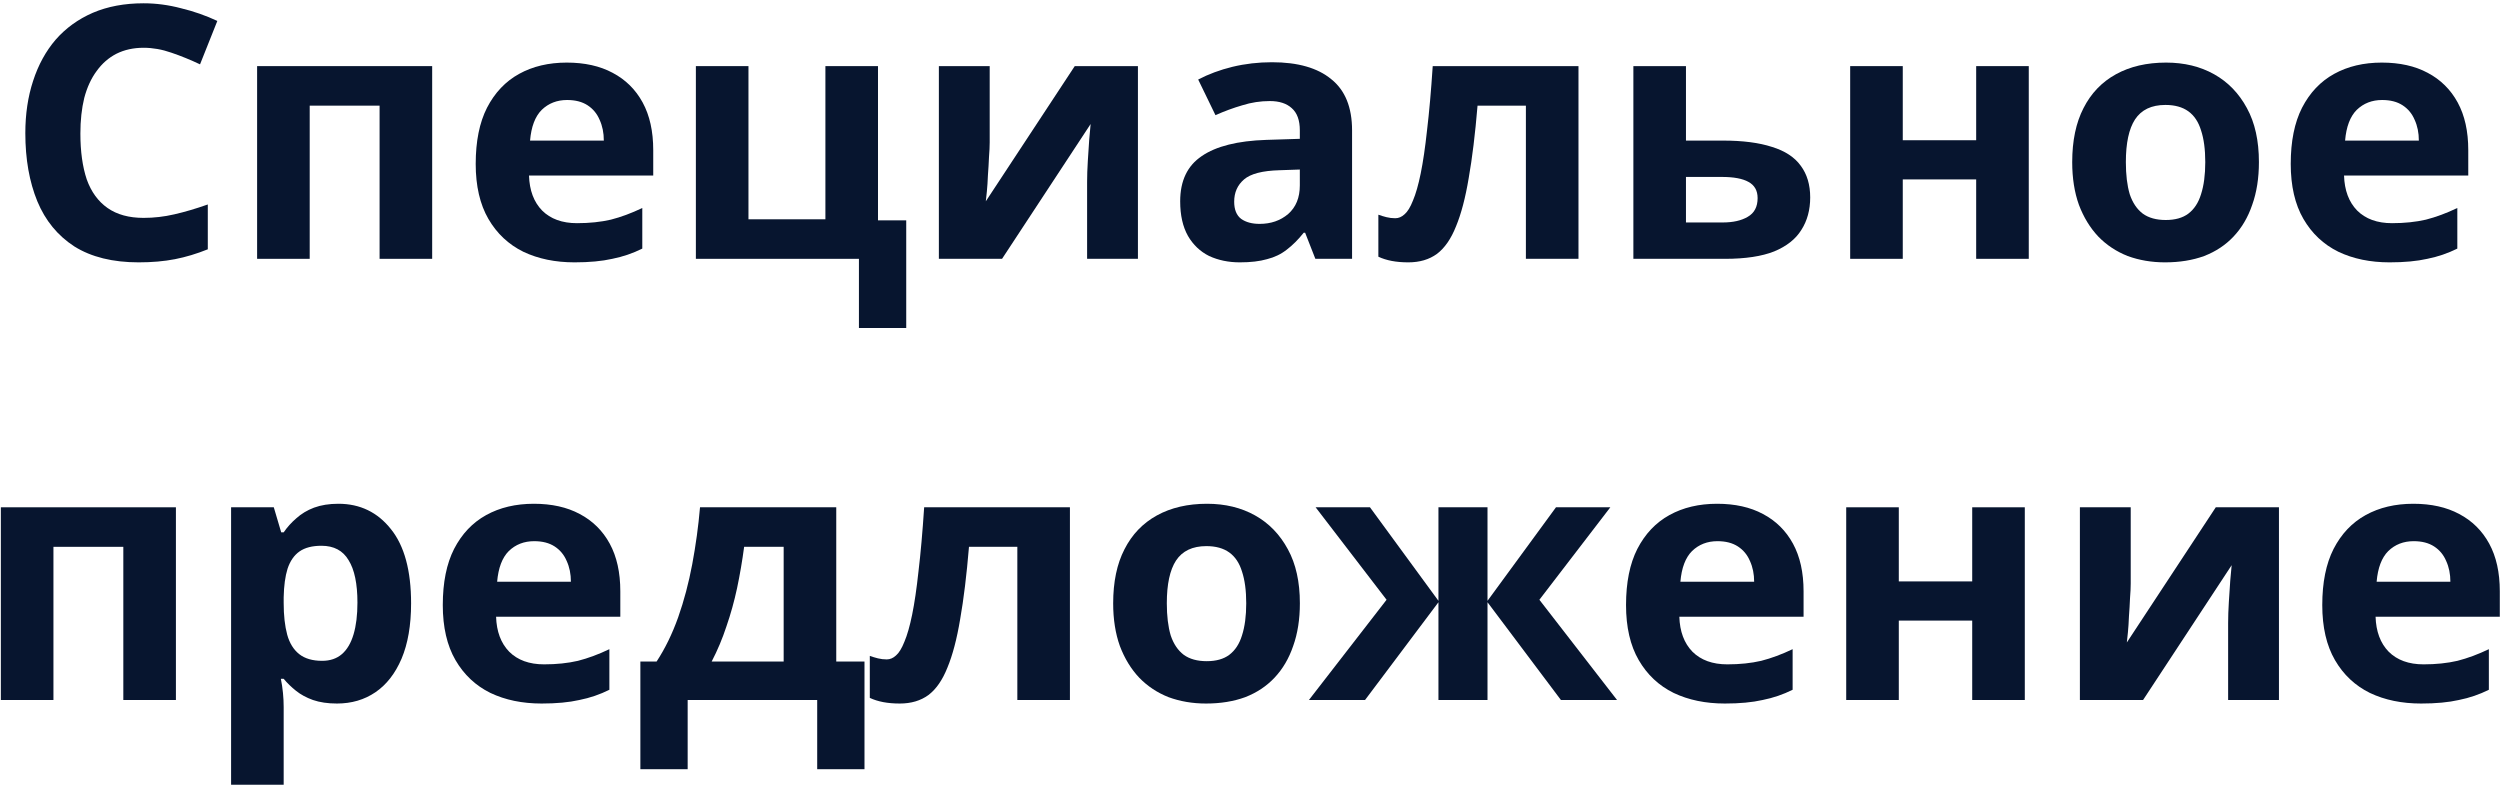
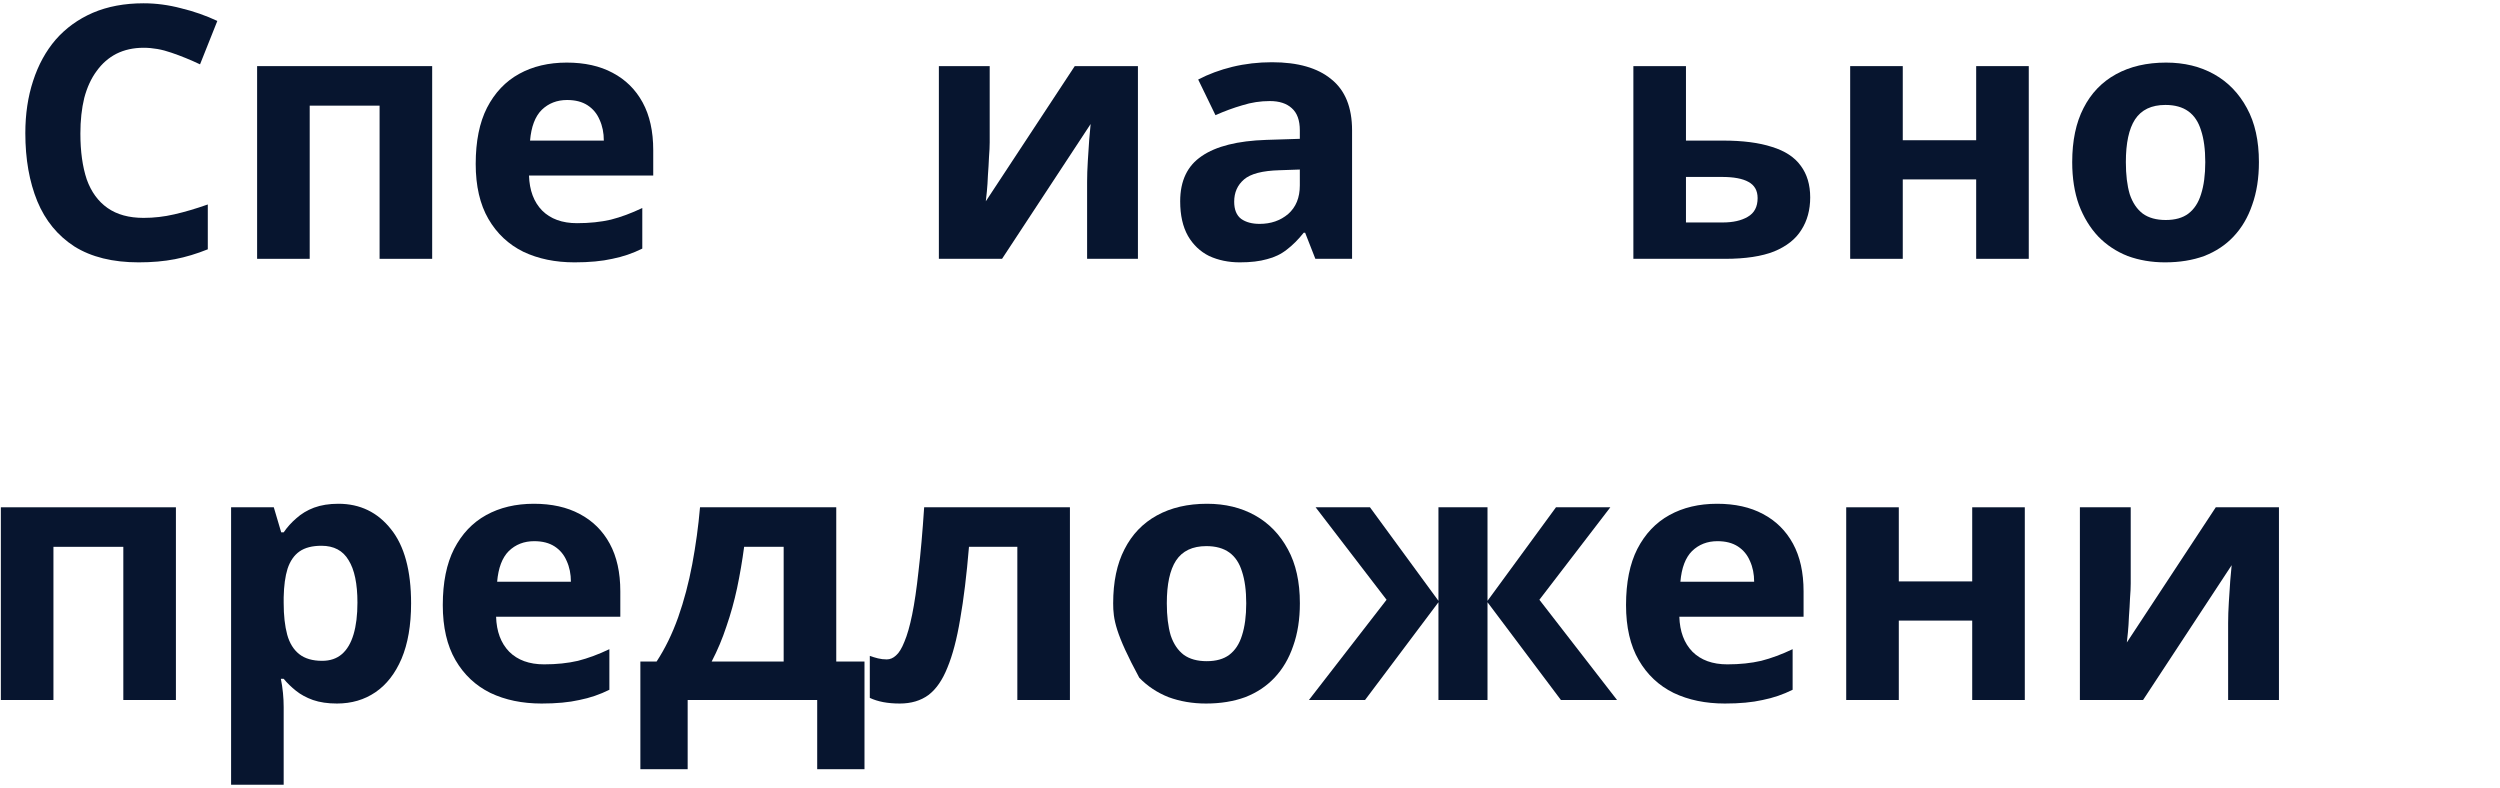
<svg xmlns="http://www.w3.org/2000/svg" width="425" height="134" viewBox="0 0 425 134" fill="none">
  <path d="M24.406 8.12C22.686 8.12 21.146 8.46 19.786 9.14C18.466 9.82 17.346 10.8 16.426 12.08C15.506 13.32 14.806 14.84 14.326 16.64C13.886 18.44 13.666 20.46 13.666 22.7C13.666 25.74 14.026 28.34 14.746 30.5C15.506 32.62 16.686 34.24 18.286 35.36C19.886 36.48 21.926 37.04 24.406 37.04C26.166 37.04 27.906 36.84 29.626 36.44C31.386 36.04 33.286 35.48 35.326 34.76V42.38C33.446 43.14 31.586 43.7 29.746 44.06C27.906 44.42 25.846 44.6 23.566 44.6C19.166 44.6 15.526 43.7 12.646 41.9C9.806 40.06 7.706 37.5 6.346 34.22C4.986 30.9 4.306 27.04 4.306 22.64C4.306 19.4 4.746 16.44 5.626 13.76C6.506 11.04 7.786 8.7 9.466 6.74C11.186 4.78 13.286 3.26 15.766 2.18C18.286 1.1 21.166 0.56 24.406 0.56C26.526 0.56 28.646 0.84 30.766 1.4C32.926 1.92 34.986 2.64 36.946 3.56L34.006 10.94C32.406 10.18 30.786 9.52 29.146 8.96C27.546 8.4 25.966 8.12 24.406 8.12Z" fill="#07152F" />
  <path d="M73.469 11.24V44H64.529V17.96H52.649V44H43.709V11.24H73.469Z" fill="#07152F" />
  <path d="M96.35 10.64C99.39 10.64 101.99 11.22 104.15 12.38C106.35 13.54 108.05 15.22 109.25 17.42C110.45 19.62 111.05 22.32 111.05 25.52V29.84H89.93C90.01 32.36 90.75 34.34 92.15 35.78C93.59 37.22 95.57 37.94 98.09 37.94C100.21 37.94 102.13 37.74 103.85 37.34C105.57 36.9 107.35 36.24 109.19 35.36V42.26C107.59 43.06 105.89 43.64 104.09 44C102.33 44.4 100.19 44.6 97.67 44.6C94.39 44.6 91.49 44 88.97 42.8C86.45 41.56 84.47 39.7 83.03 37.22C81.59 34.74 80.87 31.62 80.87 27.86C80.87 24.02 81.51 20.84 82.79 18.32C84.11 15.76 85.93 13.84 88.25 12.56C90.57 11.28 93.27 10.64 96.35 10.64ZM96.41 17C94.69 17 93.25 17.56 92.09 18.68C90.97 19.8 90.31 21.54 90.11 23.9H102.65C102.65 22.58 102.41 21.4 101.93 20.36C101.49 19.32 100.81 18.5 99.89 17.9C98.97 17.3 97.81 17 96.41 17Z" fill="#07152F" />
-   <path d="M154.059 55.76H146.019V44H118.299V11.24H127.239V37.28H140.319V11.24H149.259V37.46H154.059V55.76Z" fill="#07152F" />
  <path d="M168.248 24.2C168.248 24.88 168.208 25.72 168.128 26.72C168.088 27.72 168.028 28.74 167.948 29.78C167.908 30.82 167.848 31.74 167.768 32.54C167.688 33.34 167.628 33.9 167.588 34.22L182.708 11.24H193.448V44H184.808V30.92C184.808 29.84 184.848 28.66 184.928 27.38C185.008 26.06 185.088 24.84 185.168 23.72C185.288 22.56 185.368 21.68 185.408 21.08L170.348 44H159.608V11.24H168.248V24.2Z" fill="#07152F" />
  <path d="M216.231 10.58C220.631 10.58 223.991 11.54 226.311 13.46C228.671 15.34 229.851 18.24 229.851 22.16V44H223.611L221.871 39.56H221.631C220.711 40.72 219.751 41.68 218.751 42.44C217.791 43.2 216.671 43.74 215.391 44.06C214.151 44.42 212.611 44.6 210.771 44.6C208.851 44.6 207.111 44.24 205.551 43.52C204.031 42.76 202.831 41.62 201.951 40.1C201.071 38.54 200.631 36.58 200.631 34.22C200.631 30.74 201.851 28.18 204.291 26.54C206.731 24.86 210.391 23.94 215.271 23.78L220.971 23.6V22.16C220.971 20.44 220.511 19.18 219.591 18.38C218.711 17.58 217.471 17.18 215.871 17.18C214.271 17.18 212.711 17.42 211.191 17.9C209.671 18.34 208.151 18.9 206.631 19.58L203.691 13.52C205.451 12.6 207.391 11.88 209.511 11.36C211.671 10.84 213.911 10.58 216.231 10.58ZM217.491 28.94C214.611 29.02 212.611 29.54 211.491 30.5C210.371 31.46 209.811 32.72 209.811 34.28C209.811 35.64 210.211 36.62 211.011 37.22C211.811 37.78 212.851 38.06 214.131 38.06C216.051 38.06 217.671 37.5 218.991 36.38C220.311 35.22 220.971 33.6 220.971 31.52V28.82L217.491 28.94Z" fill="#07152F" />
-   <path d="M268.342 44H259.402V17.96H251.182C250.782 22.76 250.282 26.86 249.682 30.26C249.122 33.62 248.402 36.36 247.522 38.48C246.682 40.6 245.602 42.16 244.282 43.16C242.962 44.12 241.342 44.6 239.422 44.6C238.382 44.6 237.442 44.52 236.602 44.36C235.762 44.2 235.002 43.96 234.322 43.64V36.5C234.762 36.66 235.222 36.8 235.702 36.92C236.182 37.04 236.682 37.1 237.202 37.1C237.762 37.1 238.282 36.88 238.762 36.44C239.282 36 239.762 35.22 240.202 34.1C240.682 32.98 241.122 31.44 241.522 29.48C241.922 27.52 242.282 25.06 242.602 22.1C242.962 19.1 243.282 15.48 243.562 11.24H268.342V44Z" fill="#07152F" />
  <path d="M292.914 23.9C296.274 23.9 299.054 24.26 301.254 24.98C303.454 25.66 305.074 26.72 306.114 28.16C307.194 29.6 307.734 31.4 307.734 33.56C307.734 35.68 307.234 37.52 306.234 39.08C305.274 40.64 303.734 41.86 301.614 42.74C299.494 43.58 296.714 44 293.274 44H277.674V11.24H286.614V23.9H292.914ZM298.794 33.68C298.794 32.4 298.274 31.48 297.234 30.92C296.234 30.36 294.734 30.08 292.734 30.08H286.614V37.82H292.854C294.614 37.82 296.034 37.5 297.114 36.86C298.234 36.22 298.794 35.16 298.794 33.68Z" fill="#07152F" />
  <path d="M323.47 11.24V23.84H335.95V11.24H344.89V44H335.95V30.5H323.47V44H314.53V11.24H323.47Z" fill="#07152F" />
  <path d="M384.016 27.56C384.016 30.28 383.636 32.7 382.876 34.82C382.156 36.94 381.096 38.74 379.696 40.22C378.336 41.66 376.676 42.76 374.716 43.52C372.756 44.24 370.536 44.6 368.056 44.6C365.776 44.6 363.656 44.24 361.696 43.52C359.776 42.76 358.116 41.66 356.716 40.22C355.316 38.74 354.216 36.94 353.416 34.82C352.656 32.7 352.276 30.28 352.276 27.56C352.276 23.92 352.916 20.86 354.196 18.38C355.476 15.86 357.316 13.94 359.716 12.62C362.116 11.3 364.956 10.64 368.236 10.64C371.316 10.64 374.036 11.3 376.396 12.62C378.756 13.94 380.616 15.86 381.976 18.38C383.336 20.86 384.016 23.92 384.016 27.56ZM361.396 27.56C361.396 29.72 361.616 31.54 362.056 33.02C362.536 34.46 363.276 35.56 364.276 36.32C365.276 37.04 366.576 37.4 368.176 37.4C369.776 37.4 371.056 37.04 372.016 36.32C373.016 35.56 373.736 34.46 374.176 33.02C374.656 31.54 374.896 29.72 374.896 27.56C374.896 25.4 374.656 23.6 374.176 22.16C373.736 20.72 373.016 19.64 372.016 18.92C371.016 18.2 369.716 17.84 368.116 17.84C365.756 17.84 364.036 18.66 362.956 20.3C361.916 21.9 361.396 24.32 361.396 27.56Z" fill="#07152F" />
-   <path d="M404.905 10.64C407.945 10.64 410.545 11.22 412.705 12.38C414.905 13.54 416.605 15.22 417.805 17.42C419.005 19.62 419.605 22.32 419.605 25.52V29.84H398.485C398.565 32.36 399.305 34.34 400.705 35.78C402.145 37.22 404.125 37.94 406.645 37.94C408.765 37.94 410.685 37.74 412.405 37.34C414.125 36.9 415.905 36.24 417.745 35.36V42.26C416.145 43.06 414.445 43.64 412.645 44C410.885 44.4 408.745 44.6 406.225 44.6C402.945 44.6 400.045 44 397.525 42.8C395.005 41.56 393.025 39.7 391.585 37.22C390.145 34.74 389.425 31.62 389.425 27.86C389.425 24.02 390.065 20.84 391.345 18.32C392.665 15.76 394.485 13.84 396.805 12.56C399.125 11.28 401.825 10.64 404.905 10.64ZM404.965 17C403.245 17 401.805 17.56 400.645 18.68C399.525 19.8 398.865 21.54 398.665 23.9H411.205C411.205 22.58 410.965 21.4 410.485 20.36C410.045 19.32 409.365 18.5 408.445 17.9C407.525 17.3 406.365 17 404.965 17Z" fill="#07152F" />
  <path d="M29.905 86.24V119H20.965V92.96H9.085V119H0.145V86.24H29.905Z" fill="#07152F" />
  <path d="M57.525 85.64C61.205 85.64 64.185 87.08 66.465 89.96C68.745 92.8 69.885 97 69.885 102.56C69.885 106.28 69.345 109.42 68.265 111.98C67.185 114.5 65.705 116.4 63.825 117.68C61.945 118.96 59.765 119.6 57.285 119.6C55.725 119.6 54.365 119.4 53.205 119C52.085 118.6 51.125 118.08 50.325 117.44C49.525 116.8 48.825 116.12 48.225 115.4H47.745C47.905 116.16 48.025 116.96 48.105 117.8C48.185 118.6 48.225 119.4 48.225 120.2V133.4H39.285V86.24H46.545L47.805 90.5H48.225C48.825 89.62 49.545 88.82 50.385 88.1C51.225 87.34 52.225 86.74 53.385 86.3C54.585 85.86 55.965 85.64 57.525 85.64ZM54.645 92.78C53.085 92.78 51.845 93.1 50.925 93.74C50.005 94.38 49.325 95.36 48.885 96.68C48.485 97.96 48.265 99.58 48.225 101.54V102.5C48.225 104.62 48.425 106.42 48.825 107.9C49.225 109.34 49.905 110.44 50.865 111.2C51.825 111.96 53.125 112.34 54.765 112.34C56.125 112.34 57.245 111.96 58.125 111.2C59.005 110.44 59.665 109.32 60.105 107.84C60.545 106.36 60.765 104.56 60.765 102.44C60.765 99.24 60.265 96.84 59.265 95.24C58.305 93.6 56.765 92.78 54.645 92.78Z" fill="#07152F" />
  <path d="M90.754 85.64C93.794 85.64 96.394 86.22 98.554 87.38C100.754 88.54 102.454 90.22 103.654 92.42C104.854 94.62 105.454 97.32 105.454 100.52V104.84H84.334C84.414 107.36 85.154 109.34 86.554 110.78C87.994 112.22 89.974 112.94 92.494 112.94C94.614 112.94 96.534 112.74 98.254 112.34C99.974 111.9 101.754 111.24 103.594 110.36V117.26C101.994 118.06 100.294 118.64 98.494 119C96.734 119.4 94.594 119.6 92.074 119.6C88.794 119.6 85.894 119 83.374 117.8C80.854 116.56 78.874 114.7 77.434 112.22C75.994 109.74 75.274 106.62 75.274 102.86C75.274 99.02 75.914 95.84 77.194 93.32C78.514 90.76 80.334 88.84 82.654 87.56C84.974 86.28 87.674 85.64 90.754 85.64ZM90.814 92C89.094 92 87.654 92.56 86.494 93.68C85.374 94.8 84.714 96.54 84.514 98.9H97.054C97.054 97.58 96.814 96.4 96.334 95.36C95.894 94.32 95.214 93.5 94.294 92.9C93.374 92.3 92.214 92 90.814 92Z" fill="#07152F" />
  <path d="M142.163 86.24V112.46H146.963V130.76H138.923V119H116.903V130.76H108.863V112.46H111.623C113.063 110.26 114.283 107.76 115.283 104.96C116.283 102.12 117.083 99.1 117.683 95.9C118.283 92.7 118.723 89.48 119.003 86.24H142.163ZM126.503 92.96C126.183 95.36 125.783 97.7 125.303 99.98C124.823 102.22 124.223 104.38 123.503 106.46C122.823 108.54 121.983 110.54 120.983 112.46H133.223V92.96H126.503Z" fill="#07152F" />
  <path d="M181.887 119H172.947V92.96H164.727C164.327 97.76 163.827 101.86 163.227 105.26C162.667 108.62 161.947 111.36 161.067 113.48C160.227 115.6 159.147 117.16 157.827 118.16C156.507 119.12 154.887 119.6 152.967 119.6C151.927 119.6 150.987 119.52 150.147 119.36C149.307 119.2 148.547 118.96 147.867 118.64V111.5C148.307 111.66 148.767 111.8 149.247 111.92C149.727 112.04 150.227 112.1 150.747 112.1C151.307 112.1 151.827 111.88 152.307 111.44C152.827 111 153.307 110.22 153.747 109.1C154.227 107.98 154.667 106.44 155.067 104.48C155.467 102.52 155.827 100.06 156.147 97.1C156.507 94.1 156.827 90.48 157.107 86.24H181.887V119Z" fill="#07152F" />
-   <path d="M220.979 102.56C220.979 105.28 220.599 107.7 219.839 109.82C219.119 111.94 218.059 113.74 216.659 115.22C215.299 116.66 213.639 117.76 211.679 118.52C209.719 119.24 207.499 119.6 205.019 119.6C202.739 119.6 200.619 119.24 198.659 118.52C196.739 117.76 195.079 116.66 193.679 115.22C192.279 113.74 191.179 111.94 190.379 109.82C189.619 107.7 189.239 105.28 189.239 102.56C189.239 98.92 189.879 95.86 191.159 93.38C192.439 90.86 194.279 88.94 196.679 87.62C199.079 86.3 201.919 85.64 205.199 85.64C208.279 85.64 210.999 86.3 213.359 87.62C215.719 88.94 217.579 90.86 218.939 93.38C220.299 95.86 220.979 98.92 220.979 102.56ZM198.359 102.56C198.359 104.72 198.579 106.54 199.019 108.02C199.499 109.46 200.239 110.56 201.239 111.32C202.239 112.04 203.539 112.4 205.139 112.4C206.739 112.4 208.019 112.04 208.979 111.32C209.979 110.56 210.699 109.46 211.139 108.02C211.619 106.54 211.859 104.72 211.859 102.56C211.859 100.4 211.619 98.6 211.139 97.16C210.699 95.72 209.979 94.64 208.979 93.92C207.979 93.2 206.679 92.84 205.079 92.84C202.719 92.84 200.999 93.66 199.919 95.3C198.879 96.9 198.359 99.32 198.359 102.56Z" fill="#07152F" />
+   <path d="M220.979 102.56C220.979 105.28 220.599 107.7 219.839 109.82C219.119 111.94 218.059 113.74 216.659 115.22C215.299 116.66 213.639 117.76 211.679 118.52C209.719 119.24 207.499 119.6 205.019 119.6C202.739 119.6 200.619 119.24 198.659 118.52C196.739 117.76 195.079 116.66 193.679 115.22C189.619 107.7 189.239 105.28 189.239 102.56C189.239 98.92 189.879 95.86 191.159 93.38C192.439 90.86 194.279 88.94 196.679 87.62C199.079 86.3 201.919 85.64 205.199 85.64C208.279 85.64 210.999 86.3 213.359 87.62C215.719 88.94 217.579 90.86 218.939 93.38C220.299 95.86 220.979 98.92 220.979 102.56ZM198.359 102.56C198.359 104.72 198.579 106.54 199.019 108.02C199.499 109.46 200.239 110.56 201.239 111.32C202.239 112.04 203.539 112.4 205.139 112.4C206.739 112.4 208.019 112.04 208.979 111.32C209.979 110.56 210.699 109.46 211.139 108.02C211.619 106.54 211.859 104.72 211.859 102.56C211.859 100.4 211.619 98.6 211.139 97.16C210.699 95.72 209.979 94.64 208.979 93.92C207.979 93.2 206.679 92.84 205.079 92.84C202.719 92.84 200.999 93.66 199.919 95.3C198.879 96.9 198.359 99.32 198.359 102.56Z" fill="#07152F" />
  <path d="M273.756 86.24L261.696 101.96L274.896 119H265.356L252.876 102.38V119H244.536V102.38L232.056 119H222.516L235.716 101.96L223.656 86.24H232.896L244.536 102.14V86.24H252.876V102.14L264.516 86.24H273.756Z" fill="#07152F" />
  <path d="M291.906 85.64C294.946 85.64 297.546 86.22 299.706 87.38C301.906 88.54 303.606 90.22 304.806 92.42C306.006 94.62 306.607 97.32 306.607 100.52V104.84H285.486C285.566 107.36 286.306 109.34 287.706 110.78C289.146 112.22 291.126 112.94 293.646 112.94C295.766 112.94 297.686 112.74 299.406 112.34C301.126 111.9 302.906 111.24 304.746 110.36V117.26C303.146 118.06 301.446 118.64 299.646 119C297.886 119.4 295.747 119.6 293.227 119.6C289.947 119.6 287.046 119 284.526 117.8C282.006 116.56 280.026 114.7 278.586 112.22C277.146 109.74 276.426 106.62 276.426 102.86C276.426 99.02 277.066 95.84 278.346 93.32C279.666 90.76 281.486 88.84 283.806 87.56C286.126 86.28 288.826 85.64 291.906 85.64ZM291.966 92C290.246 92 288.806 92.56 287.646 93.68C286.526 94.8 285.867 96.54 285.667 98.9H298.206C298.206 97.58 297.966 96.4 297.486 95.36C297.046 94.32 296.367 93.5 295.447 92.9C294.527 92.3 293.366 92 291.966 92Z" fill="#07152F" />
  <path d="M322.796 86.24V98.84H335.276V86.24H344.216V119H335.276V105.5H322.796V119H313.856V86.24H322.796Z" fill="#07152F" />
  <path d="M362.222 99.2C362.222 99.88 362.182 100.72 362.102 101.72C362.062 102.72 362.002 103.74 361.922 104.78C361.882 105.82 361.822 106.74 361.742 107.54C361.662 108.34 361.602 108.9 361.562 109.22L376.682 86.24H387.422V119H378.782V105.92C378.782 104.84 378.822 103.66 378.902 102.38C378.982 101.06 379.062 99.84 379.142 98.72C379.262 97.56 379.342 96.68 379.382 96.08L364.322 119H353.582V86.24H362.222V99.2Z" fill="#07152F" />
-   <path d="M410.266 85.64C413.306 85.64 415.906 86.22 418.066 87.38C420.266 88.54 421.966 90.22 423.166 92.42C424.366 94.62 424.966 97.32 424.966 100.52V104.84H403.846C403.926 107.36 404.666 109.34 406.066 110.78C407.506 112.22 409.486 112.94 412.006 112.94C414.126 112.94 416.046 112.74 417.766 112.34C419.486 111.9 421.266 111.24 423.106 110.36V117.26C421.506 118.06 419.806 118.64 418.006 119C416.246 119.4 414.106 119.6 411.586 119.6C408.306 119.6 405.406 119 402.886 117.8C400.366 116.56 398.386 114.7 396.946 112.22C395.506 109.74 394.786 106.62 394.786 102.86C394.786 99.02 395.426 95.84 396.706 93.32C398.026 90.76 399.846 88.84 402.166 87.56C404.486 86.28 407.186 85.64 410.266 85.64ZM410.326 92C408.606 92 407.166 92.56 406.006 93.68C404.886 94.8 404.226 96.54 404.026 98.9H416.566C416.566 97.58 416.326 96.4 415.846 95.36C415.406 94.32 414.726 93.5 413.806 92.9C412.886 92.3 411.726 92 410.326 92Z" fill="#07152F" />
</svg>